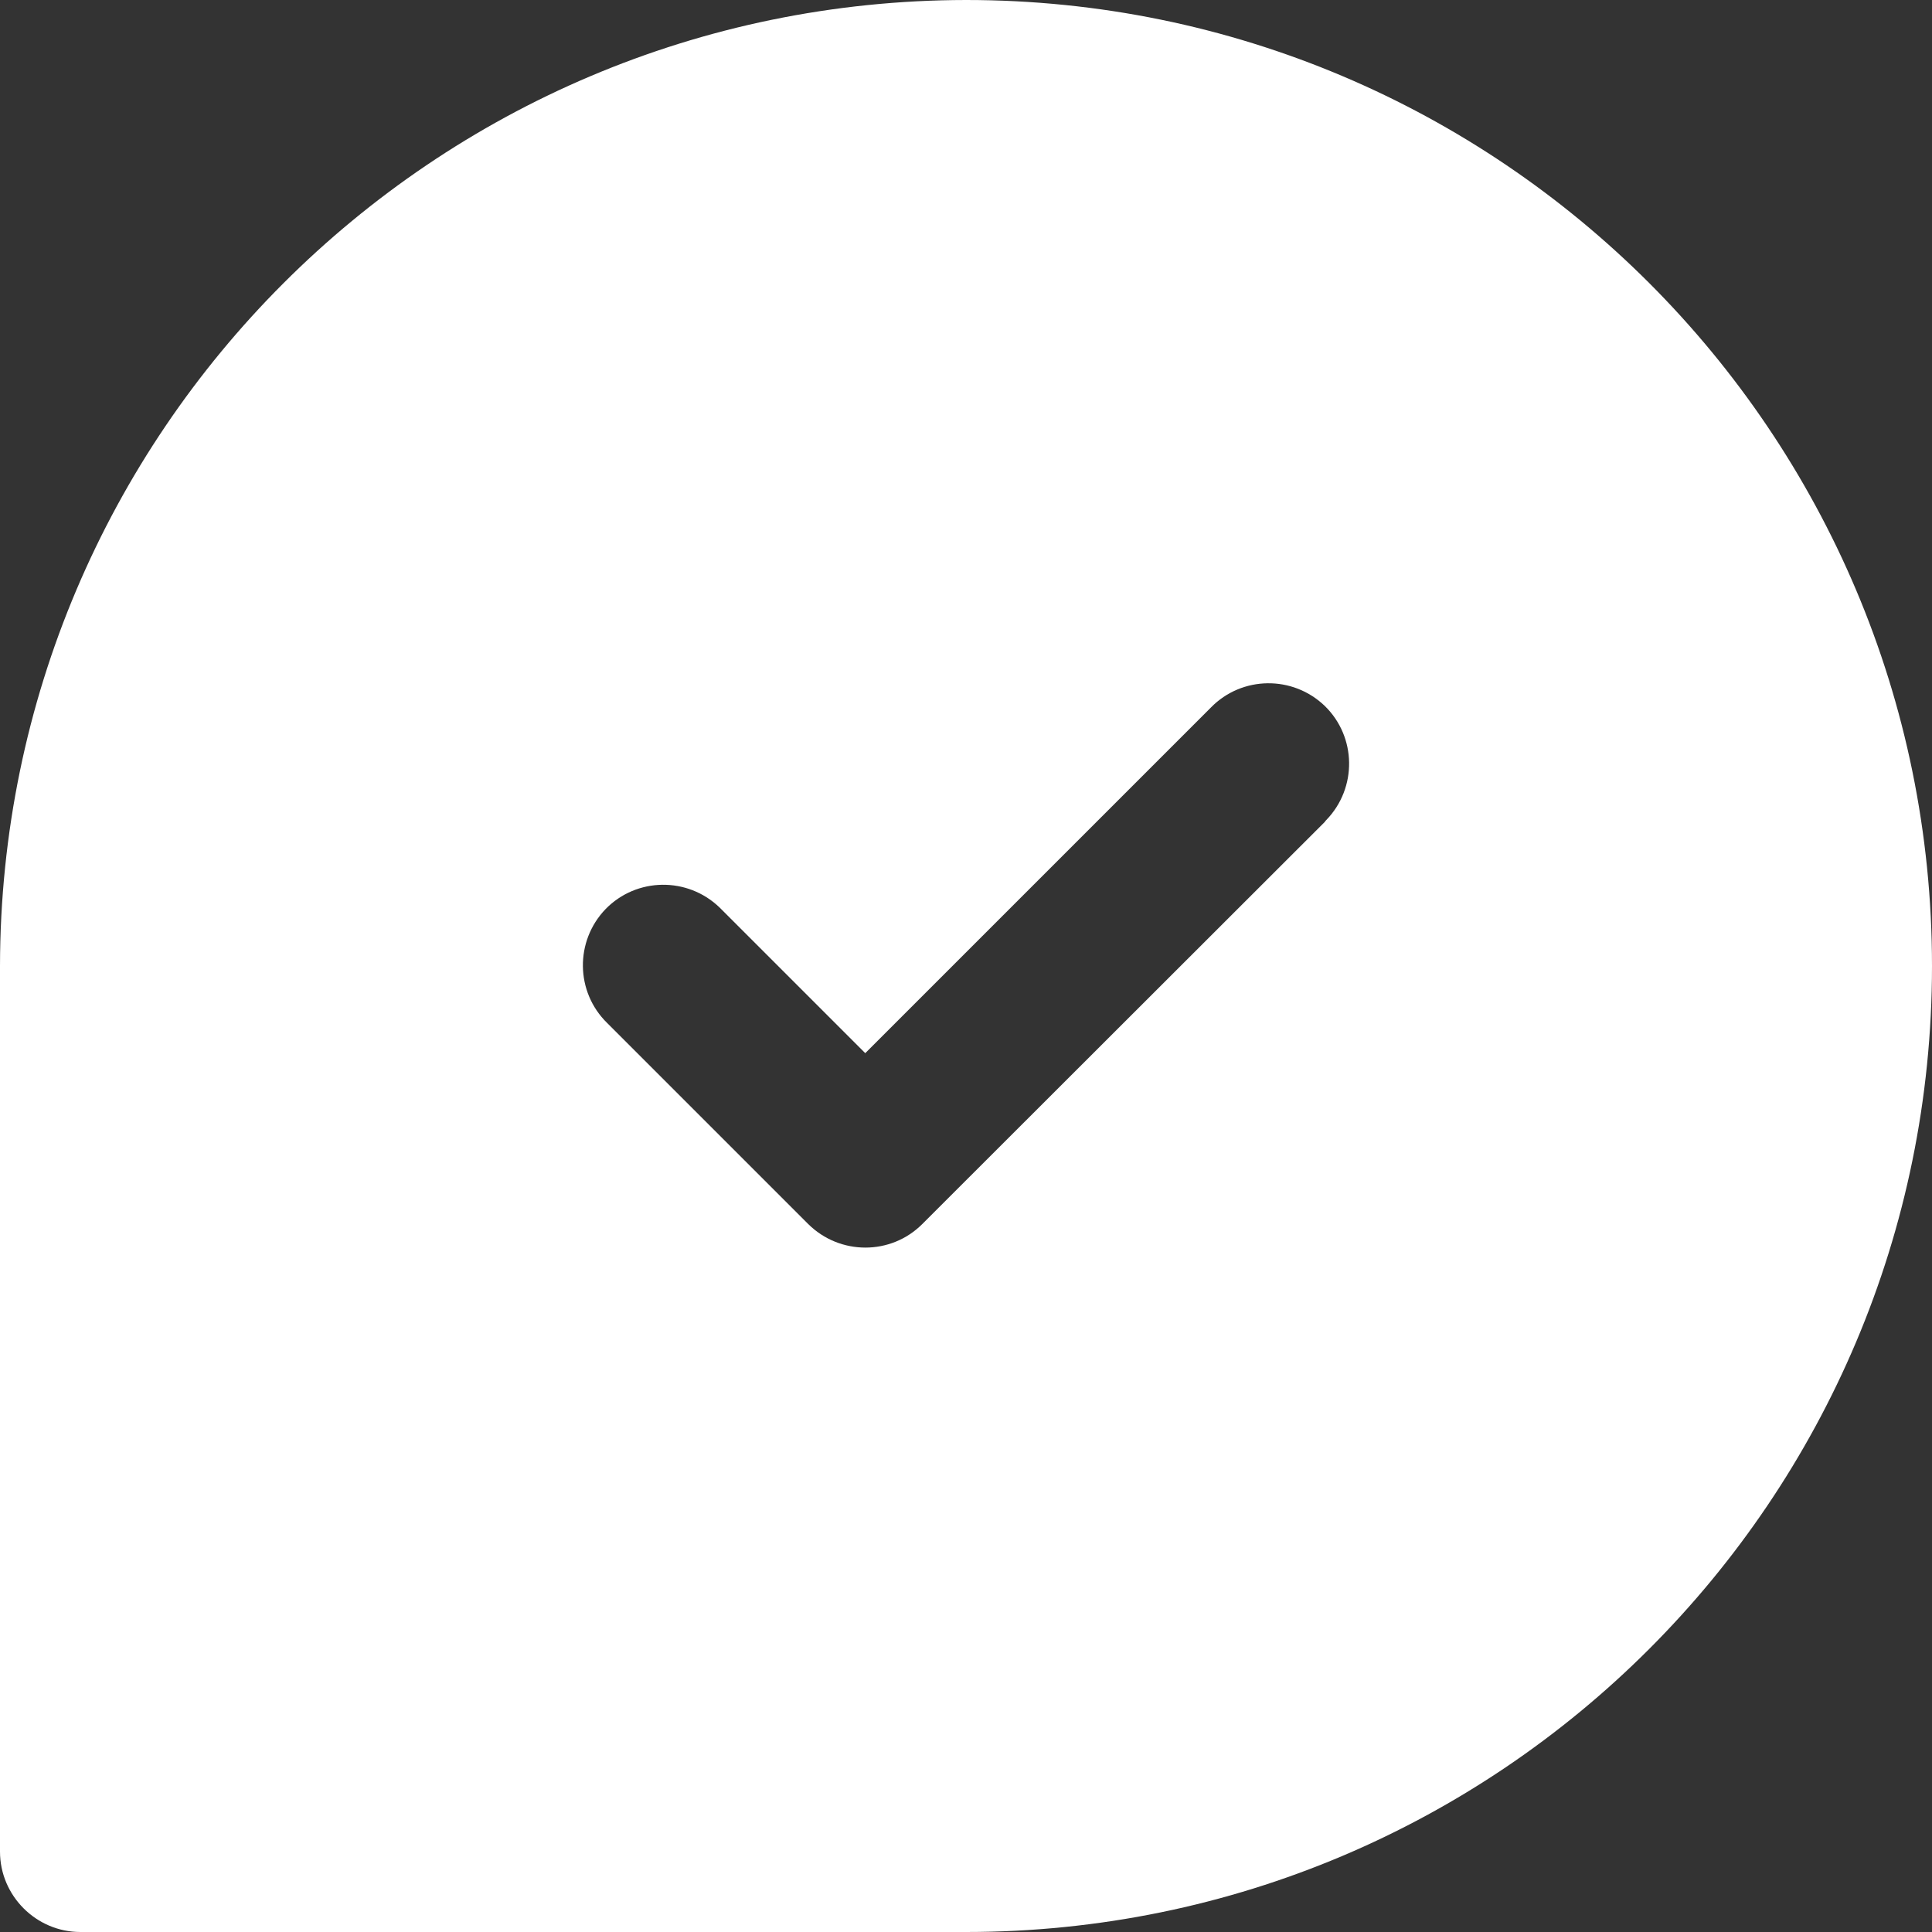
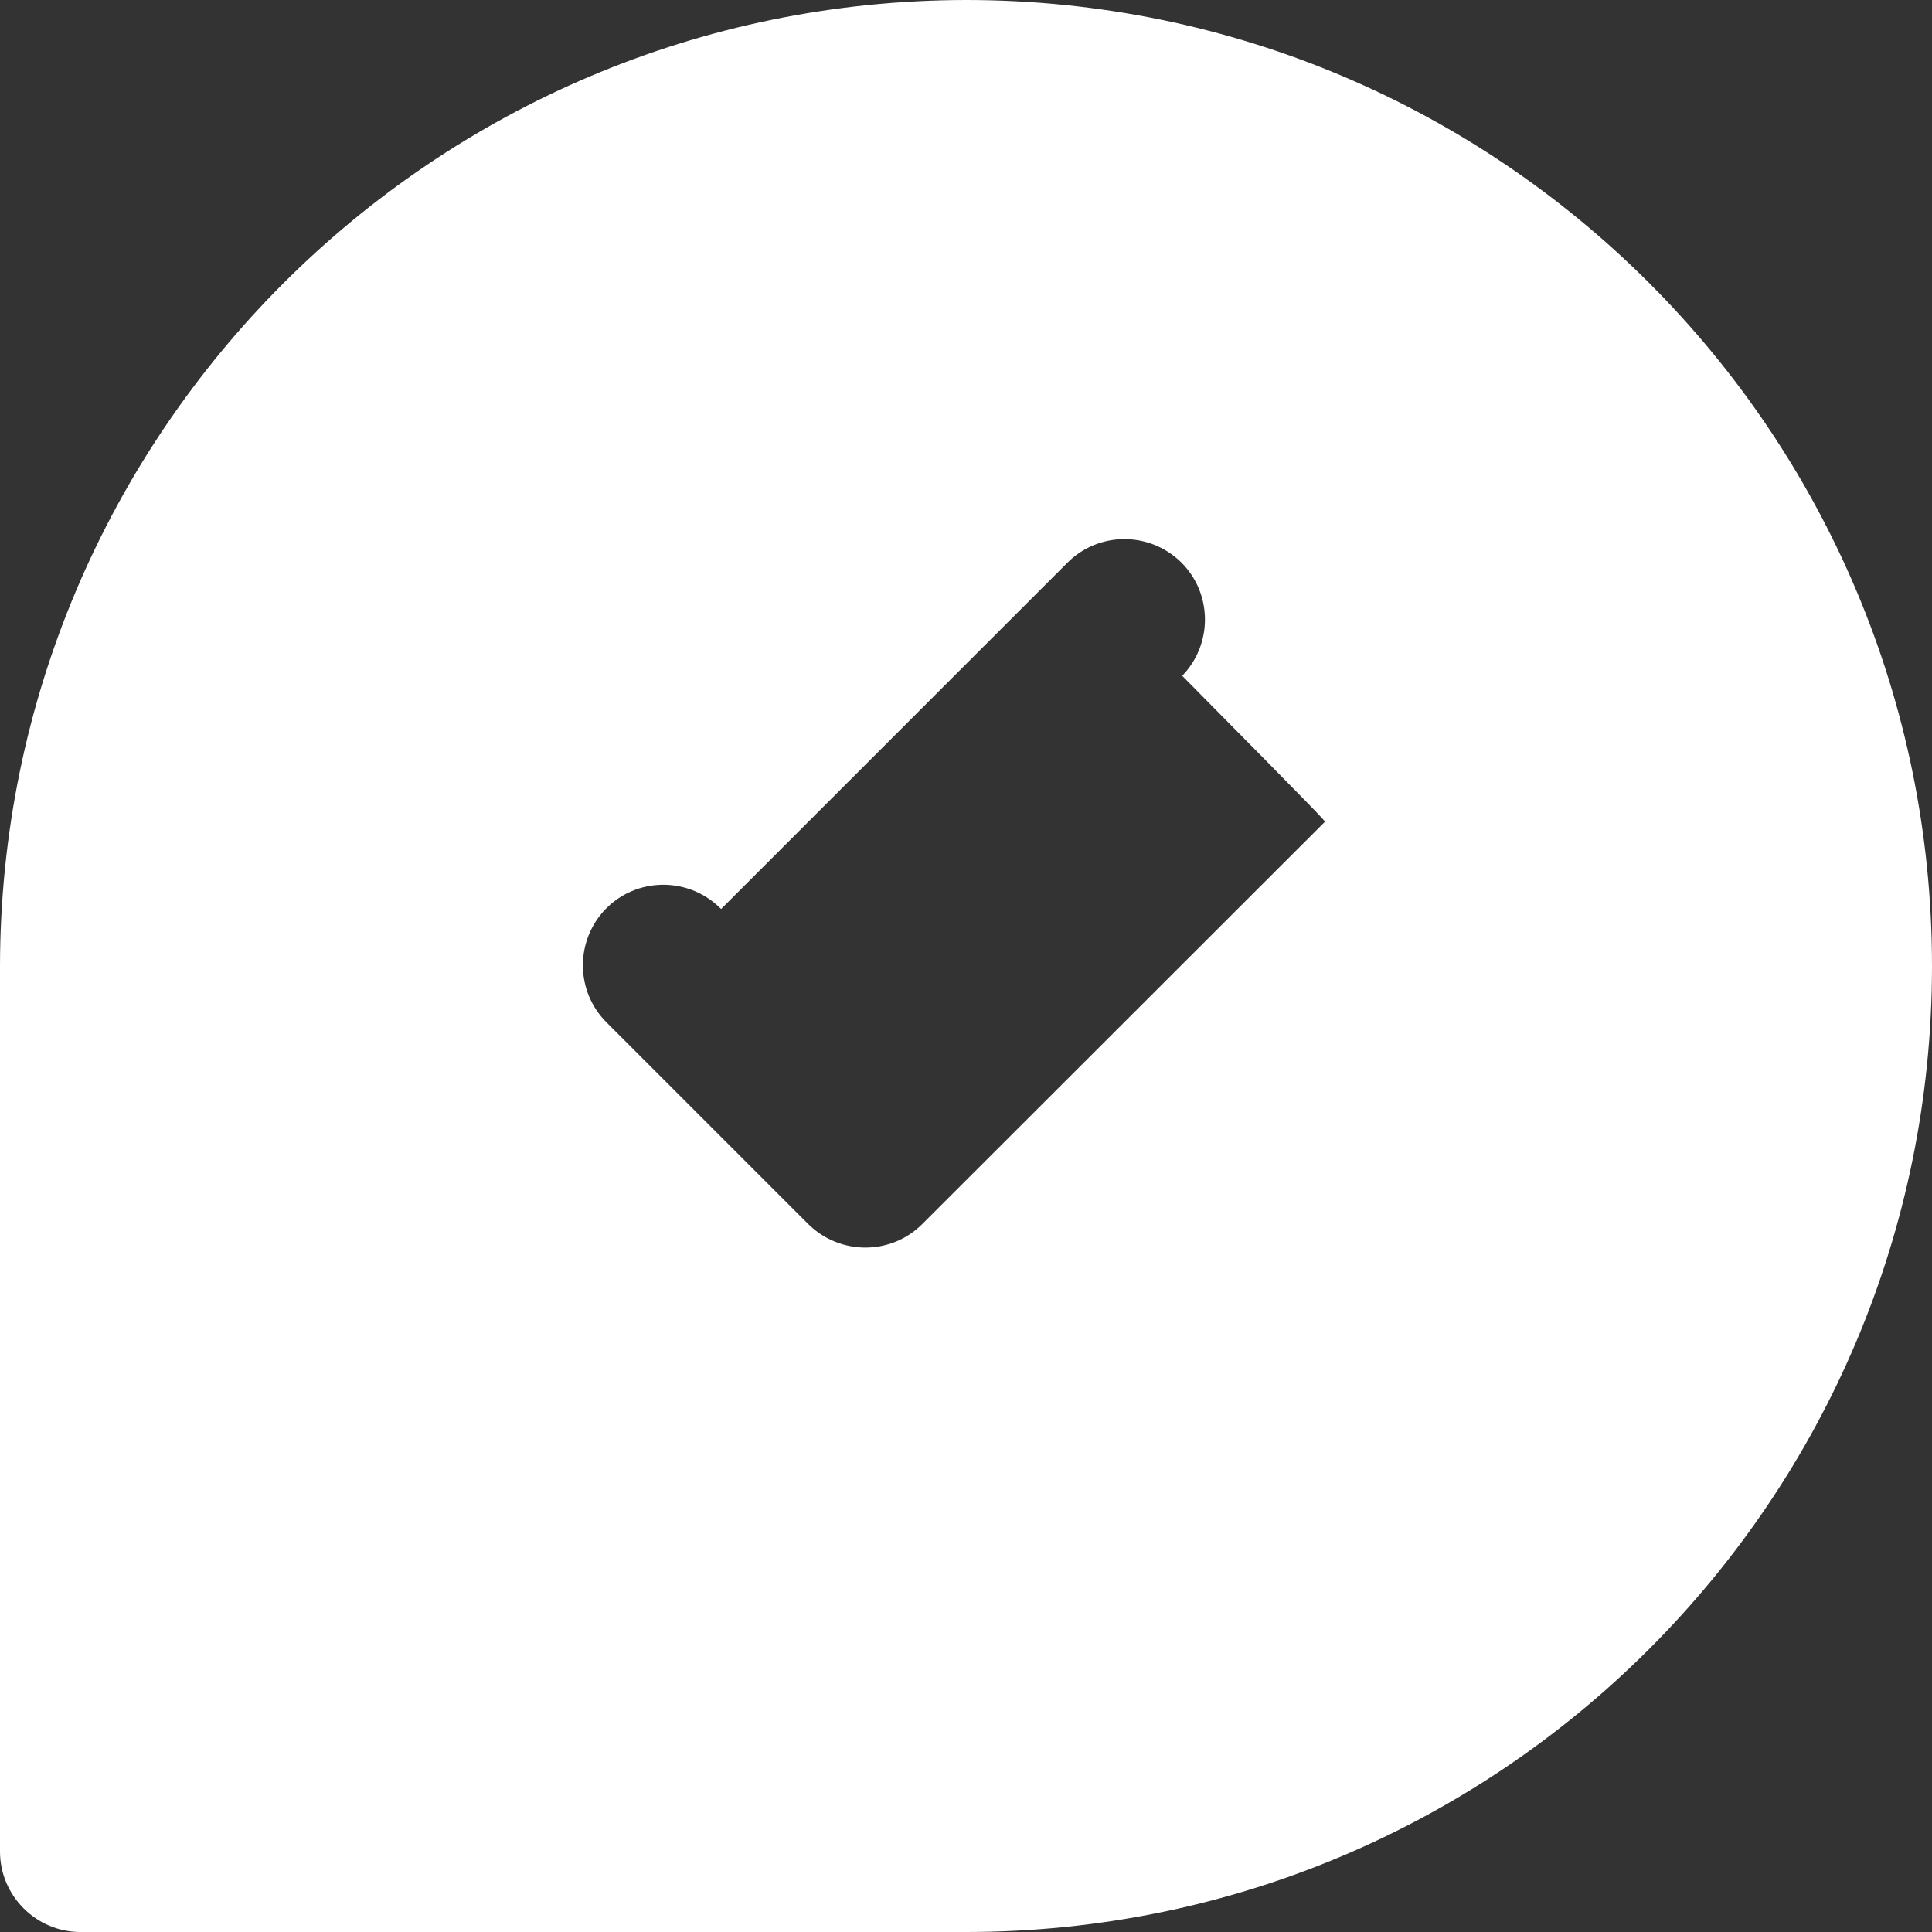
<svg xmlns="http://www.w3.org/2000/svg" version="1.1" id="Layer_1" x="0px" y="0px" viewBox="0 0 512 512" style="enable-background:new 0 0 512 512;" xml:space="preserve">
  <rect x="0" y="0" width="512" height="512" fill="#333333" stroke="none" />
  <style type="text/css"> .st0{fill:#FFFFFF;} </style>
  <g id="Layer_2_00000091735116243677952060000017026699820295132595_">
-     <path class="st0" d="M256,0C114.7,0.2,0.2,114.7,0,256v234.7C0,502.4,9.6,512,21.3,512H256c141.4,0,256-114.6,256-256 S397.4,0,256,0z M351.1,217.8L244.4,324.4c-8.3,8.3-21.8,8.3-30.2,0c0,0,0,0,0,0l-53.3-53.3c-8.4-8.2-8.6-21.7-0.4-30.2 c8.2-8.4,21.7-8.6,30.2-0.4c0.1,0.1,0.3,0.3,0.4,0.4l38.2,38.2l91.6-91.6c8.2-8.4,21.7-8.6,30.2-0.4c8.4,8.2,8.6,21.7,0.4,30.2 C351.3,217.5,351.2,217.6,351.1,217.8L351.1,217.8z" />
+     <path class="st0" d="M256,0C114.7,0.2,0.2,114.7,0,256v234.7C0,502.4,9.6,512,21.3,512H256c141.4,0,256-114.6,256-256 S397.4,0,256,0z M351.1,217.8L244.4,324.4c-8.3,8.3-21.8,8.3-30.2,0c0,0,0,0,0,0l-53.3-53.3c-8.4-8.2-8.6-21.7-0.4-30.2 c8.2-8.4,21.7-8.6,30.2-0.4c0.1,0.1,0.3,0.3,0.4,0.4l91.6-91.6c8.2-8.4,21.7-8.6,30.2-0.4c8.4,8.2,8.6,21.7,0.4,30.2 C351.3,217.5,351.2,217.6,351.1,217.8L351.1,217.8z" />
  </g>
</svg>